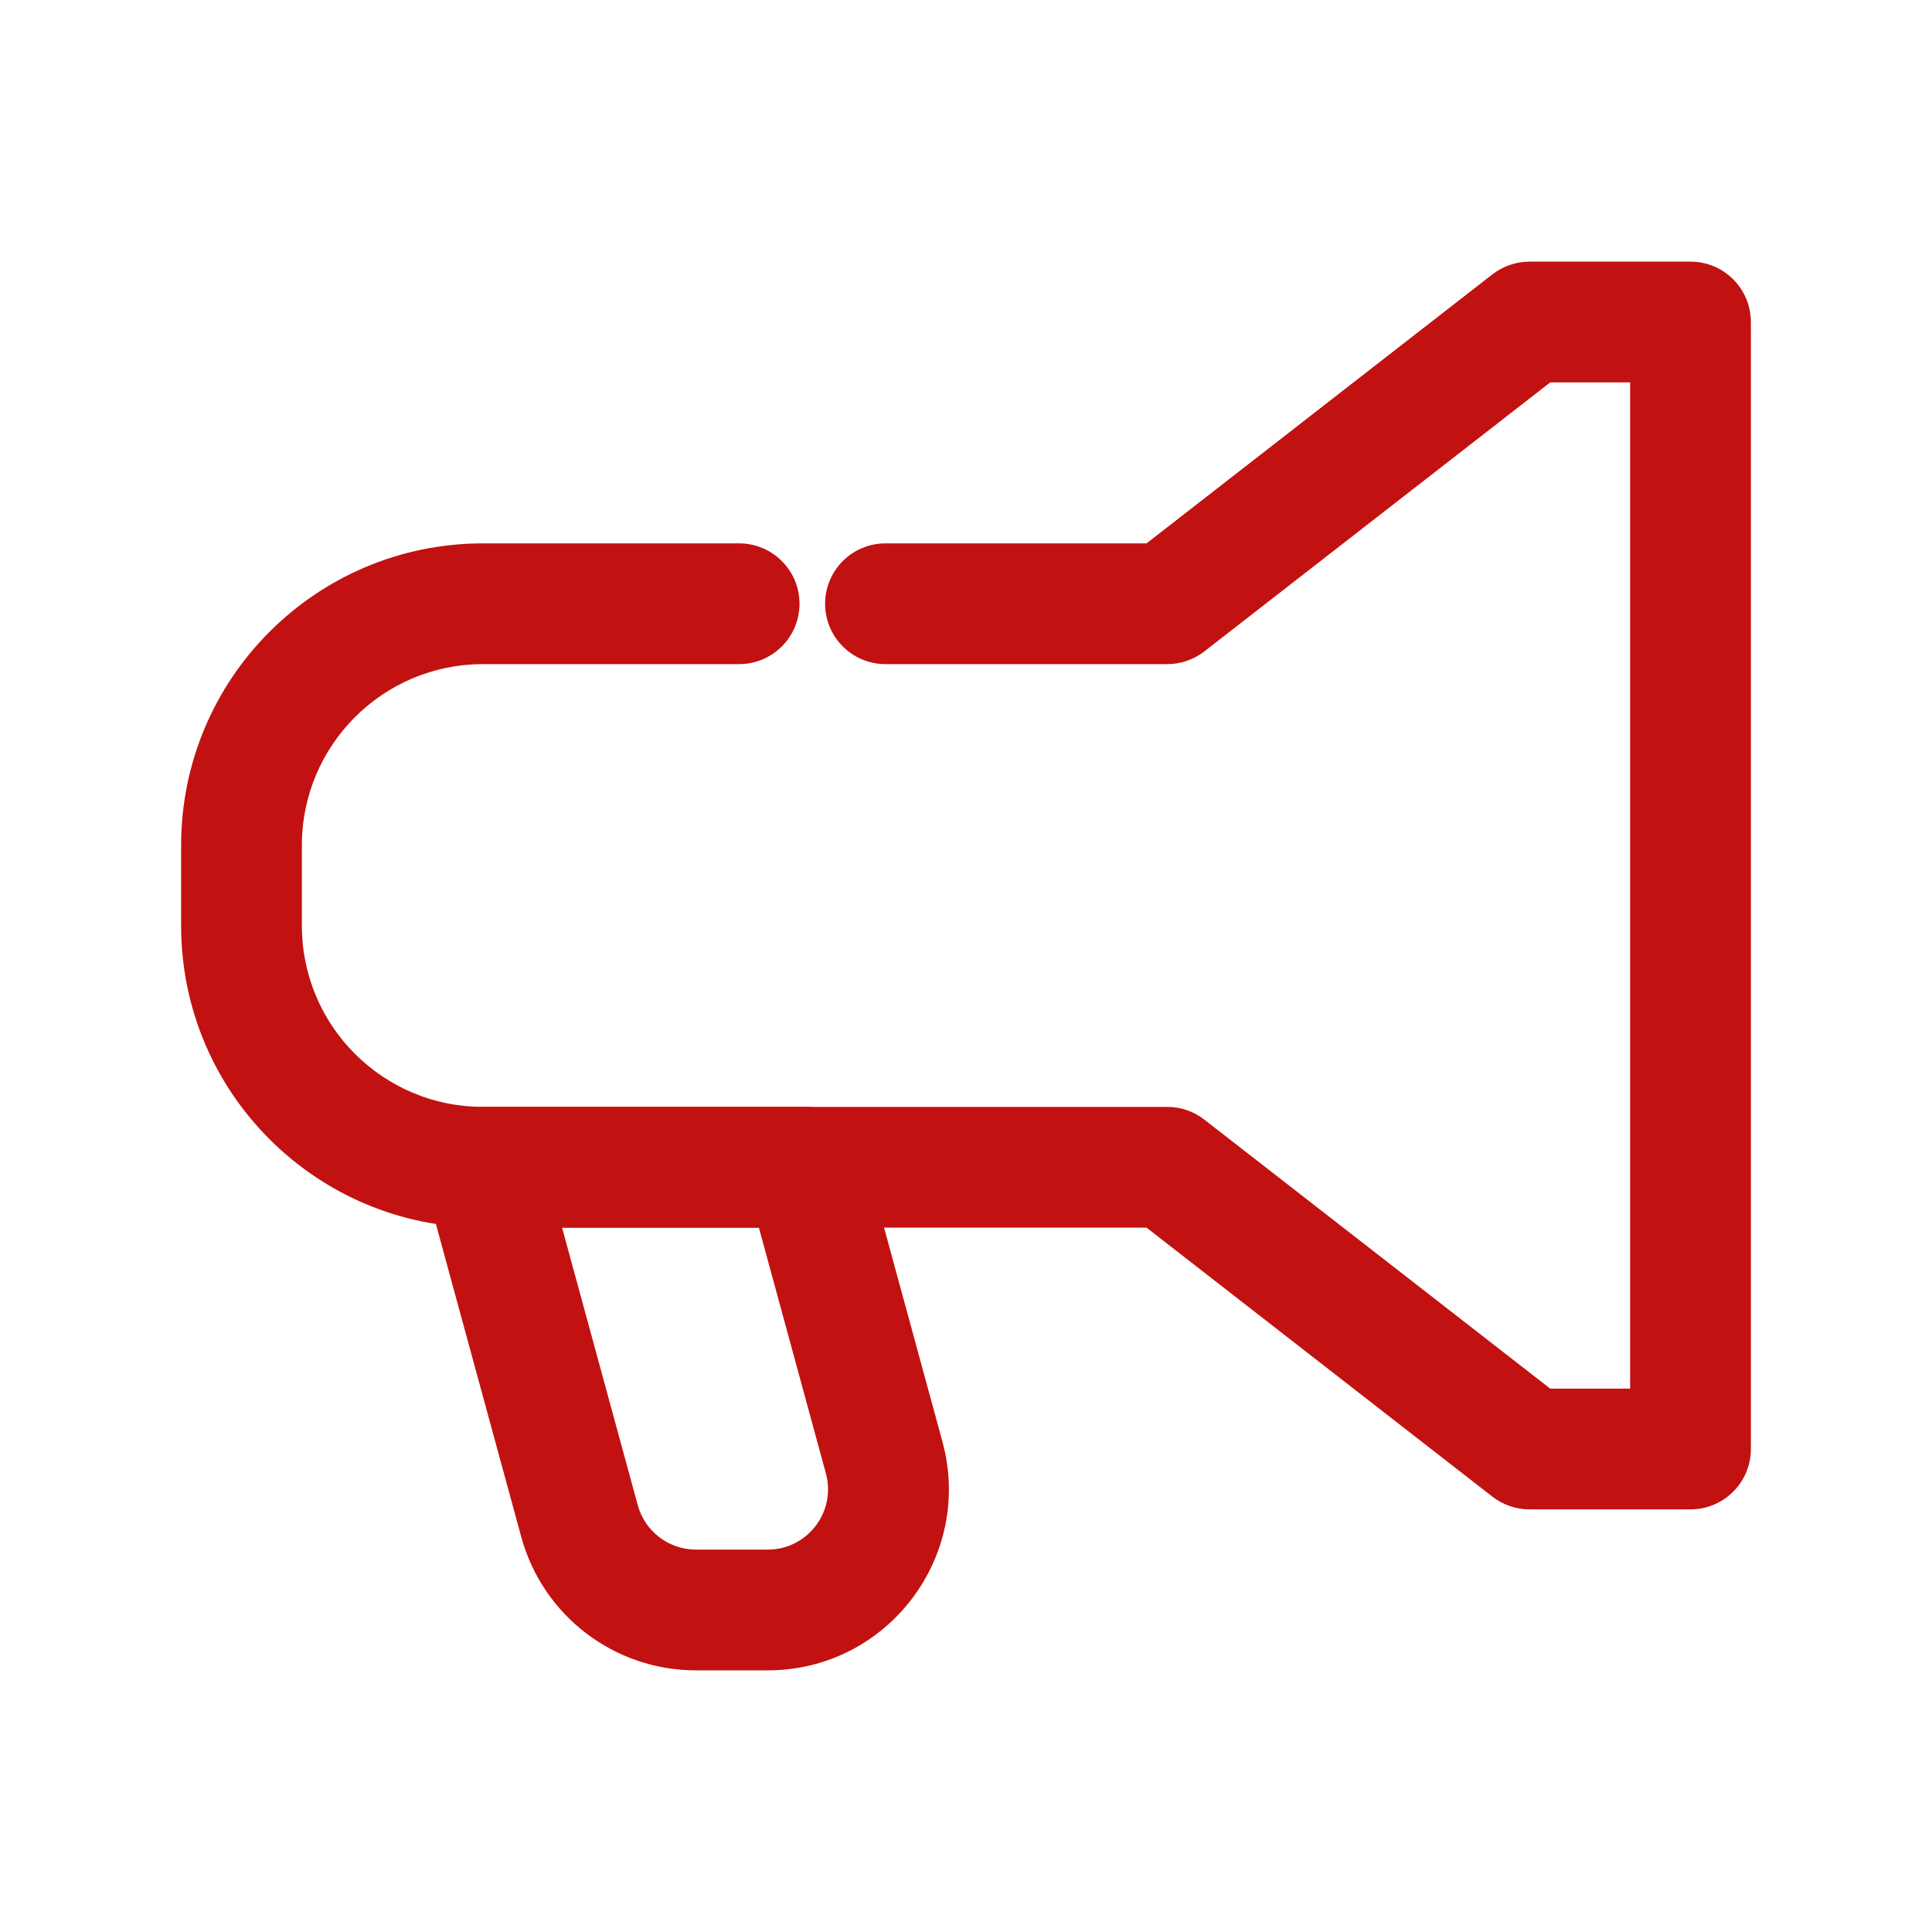
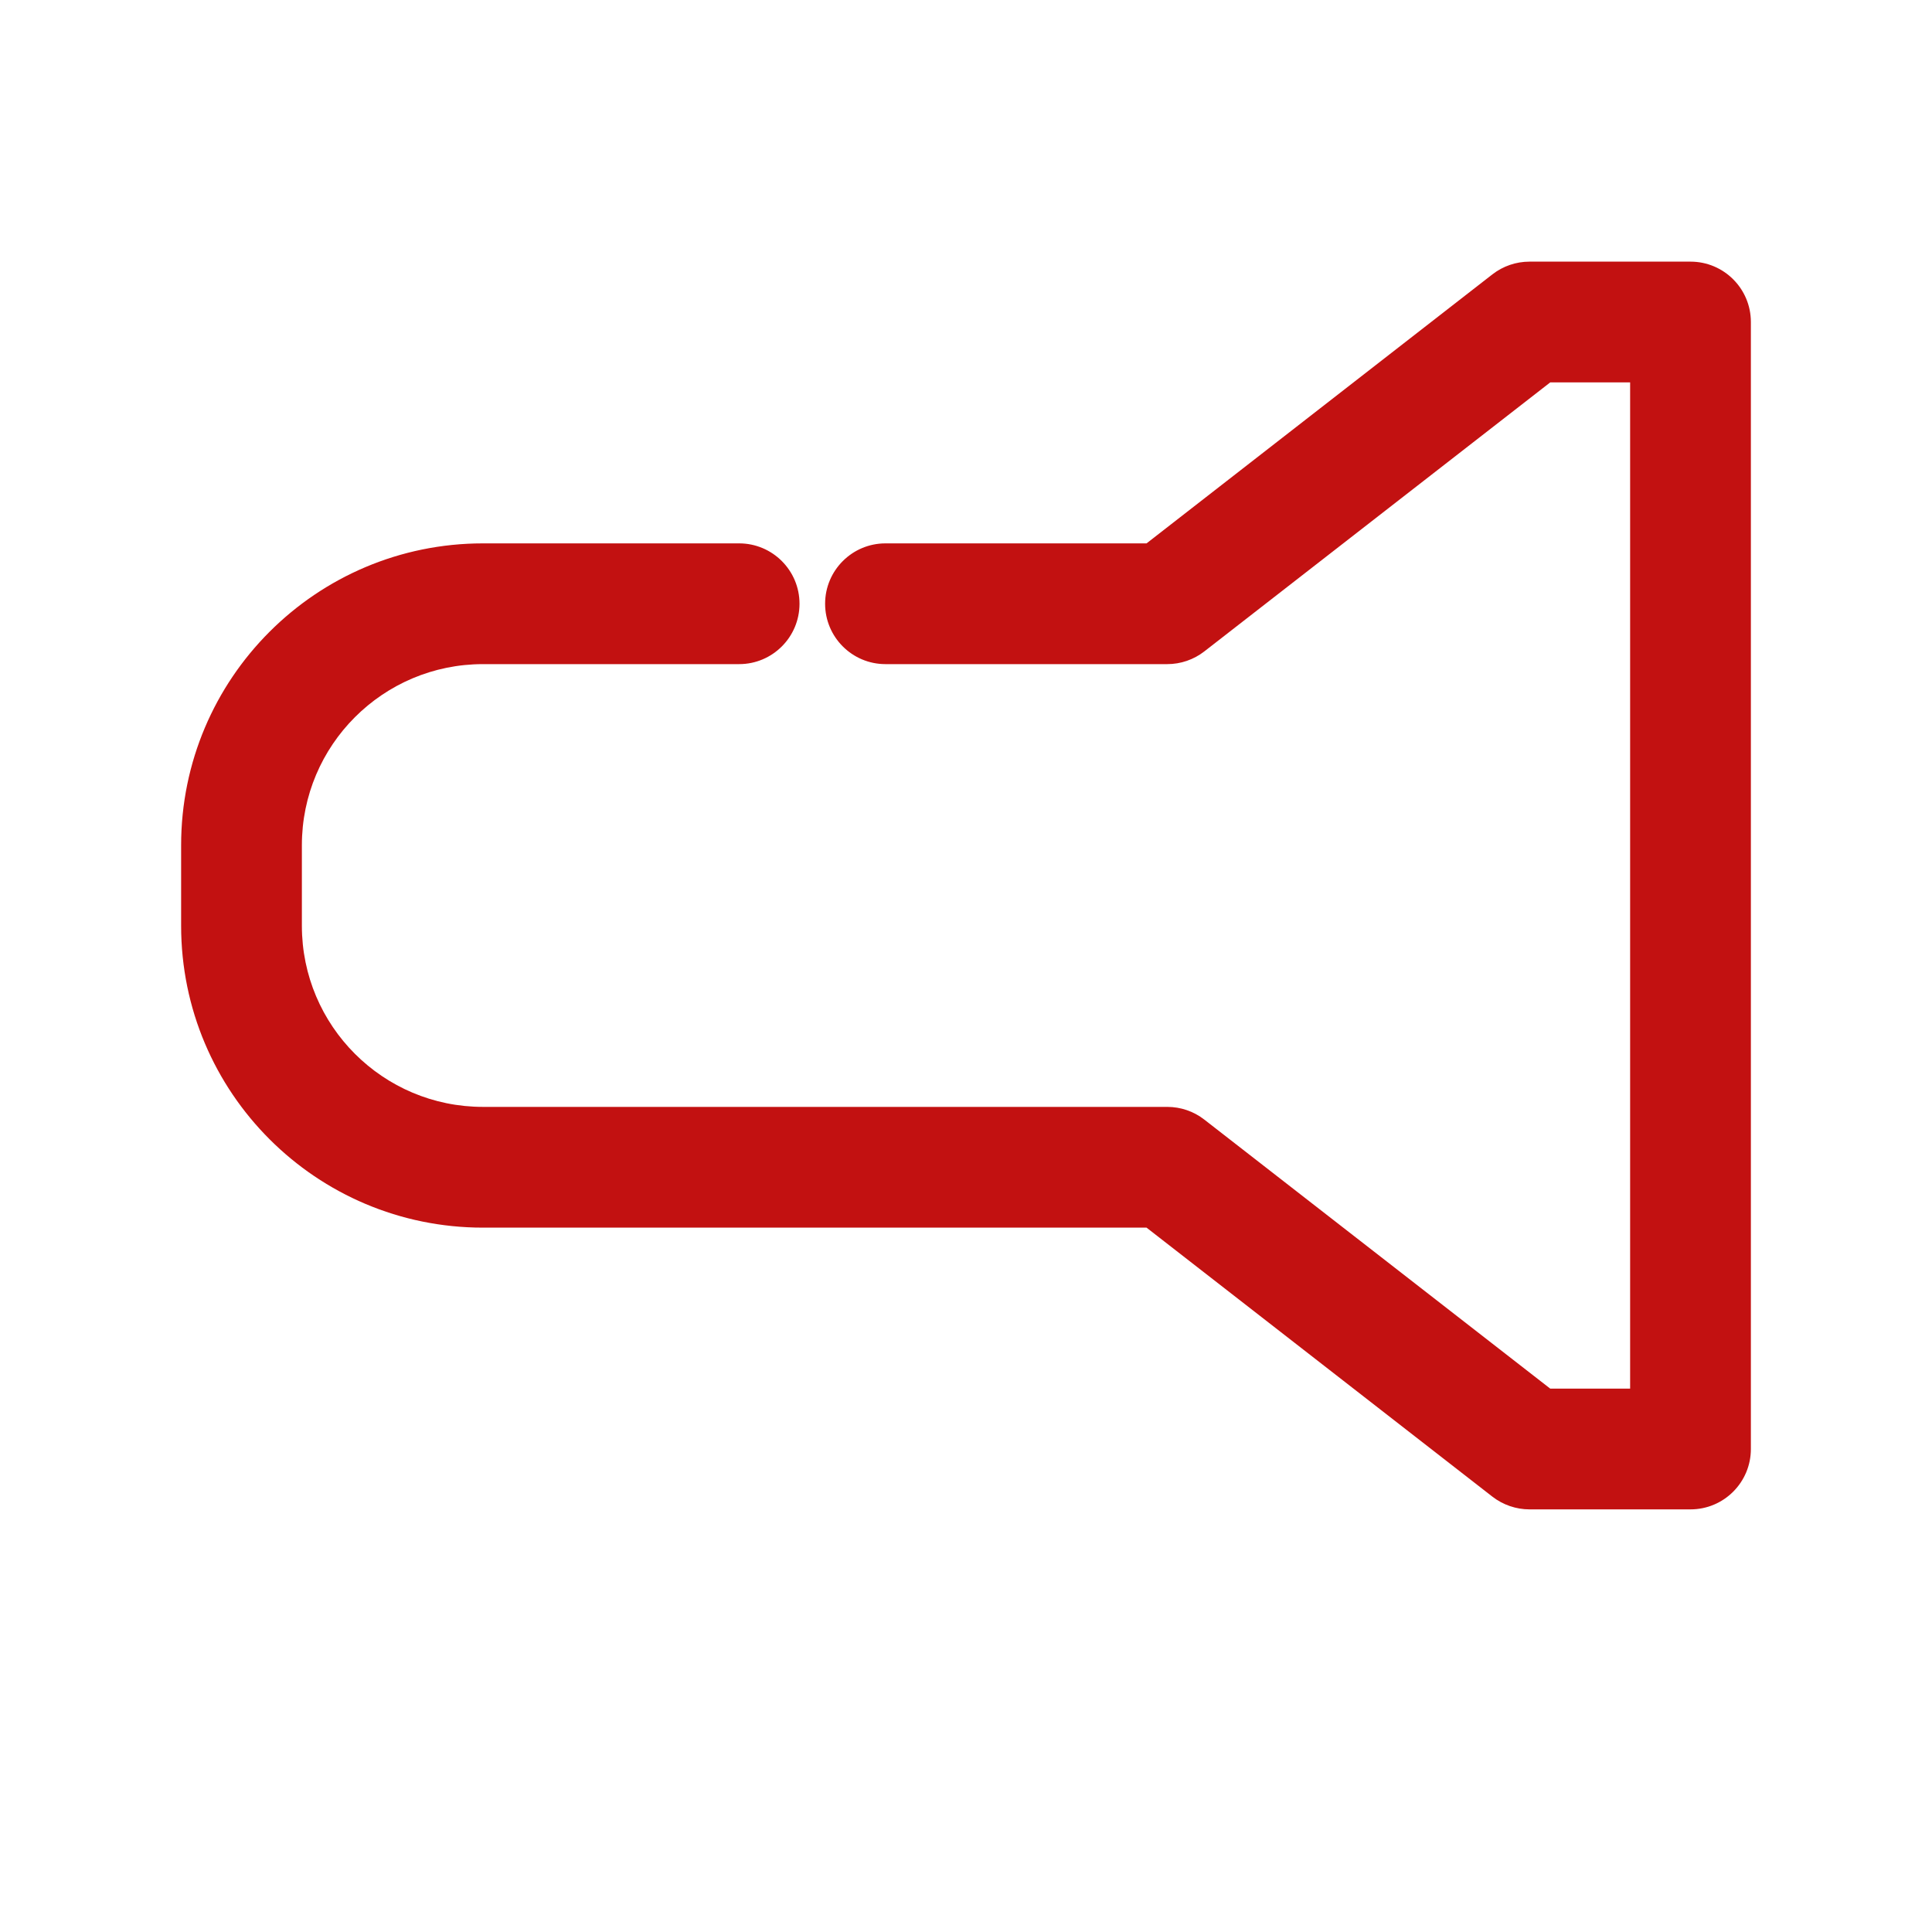
<svg xmlns="http://www.w3.org/2000/svg" width="40" height="40" viewBox="0 0 40 40" fill="none">
  <path fill-rule="evenodd" clip-rule="evenodd" d="M30.899 5.68C31.119 5.509 31.389 5.417 31.667 5.417H35C35.69 5.417 36.25 5.976 36.25 6.667V30C36.25 30.69 35.69 31.25 35 31.25H31.667C31.389 31.25 31.119 31.157 30.899 30.987L23.738 25.417H10C6.548 25.417 3.75 22.619 3.75 19.167V17.5C3.75 14.048 6.548 11.25 10 11.25H15.303C15.993 11.25 16.553 11.81 16.553 12.5C16.553 13.19 15.993 13.75 15.303 13.75H10C7.929 13.75 6.25 15.429 6.25 17.5V19.167C6.25 21.238 7.929 22.917 10 22.917H24.167C24.445 22.917 24.715 23.009 24.934 23.18L32.096 28.75H33.75V7.917H32.096L24.934 13.487C24.715 13.657 24.445 13.75 24.167 13.75H18.333C17.643 13.75 17.083 13.19 17.083 12.5C17.083 11.81 17.643 11.25 18.333 11.25H23.738L30.899 5.68Z" fill="#C21111" />
-   <path fill-rule="evenodd" clip-rule="evenodd" d="M9.007 23.408C9.243 23.098 9.61 22.917 10 22.917H16.667C17.23 22.917 17.724 23.294 17.873 23.838L19.512 29.847C20.162 32.232 18.366 34.583 15.894 34.583H14.409C12.718 34.583 11.237 33.452 10.792 31.82L8.794 24.495C8.692 24.12 8.77 23.718 9.007 23.408ZM11.637 25.417L13.204 31.162C13.352 31.706 13.846 32.083 14.409 32.083H15.894C16.718 32.083 17.316 31.3 17.099 30.505L15.712 25.417H11.637Z" fill="#C21111" />
</svg>